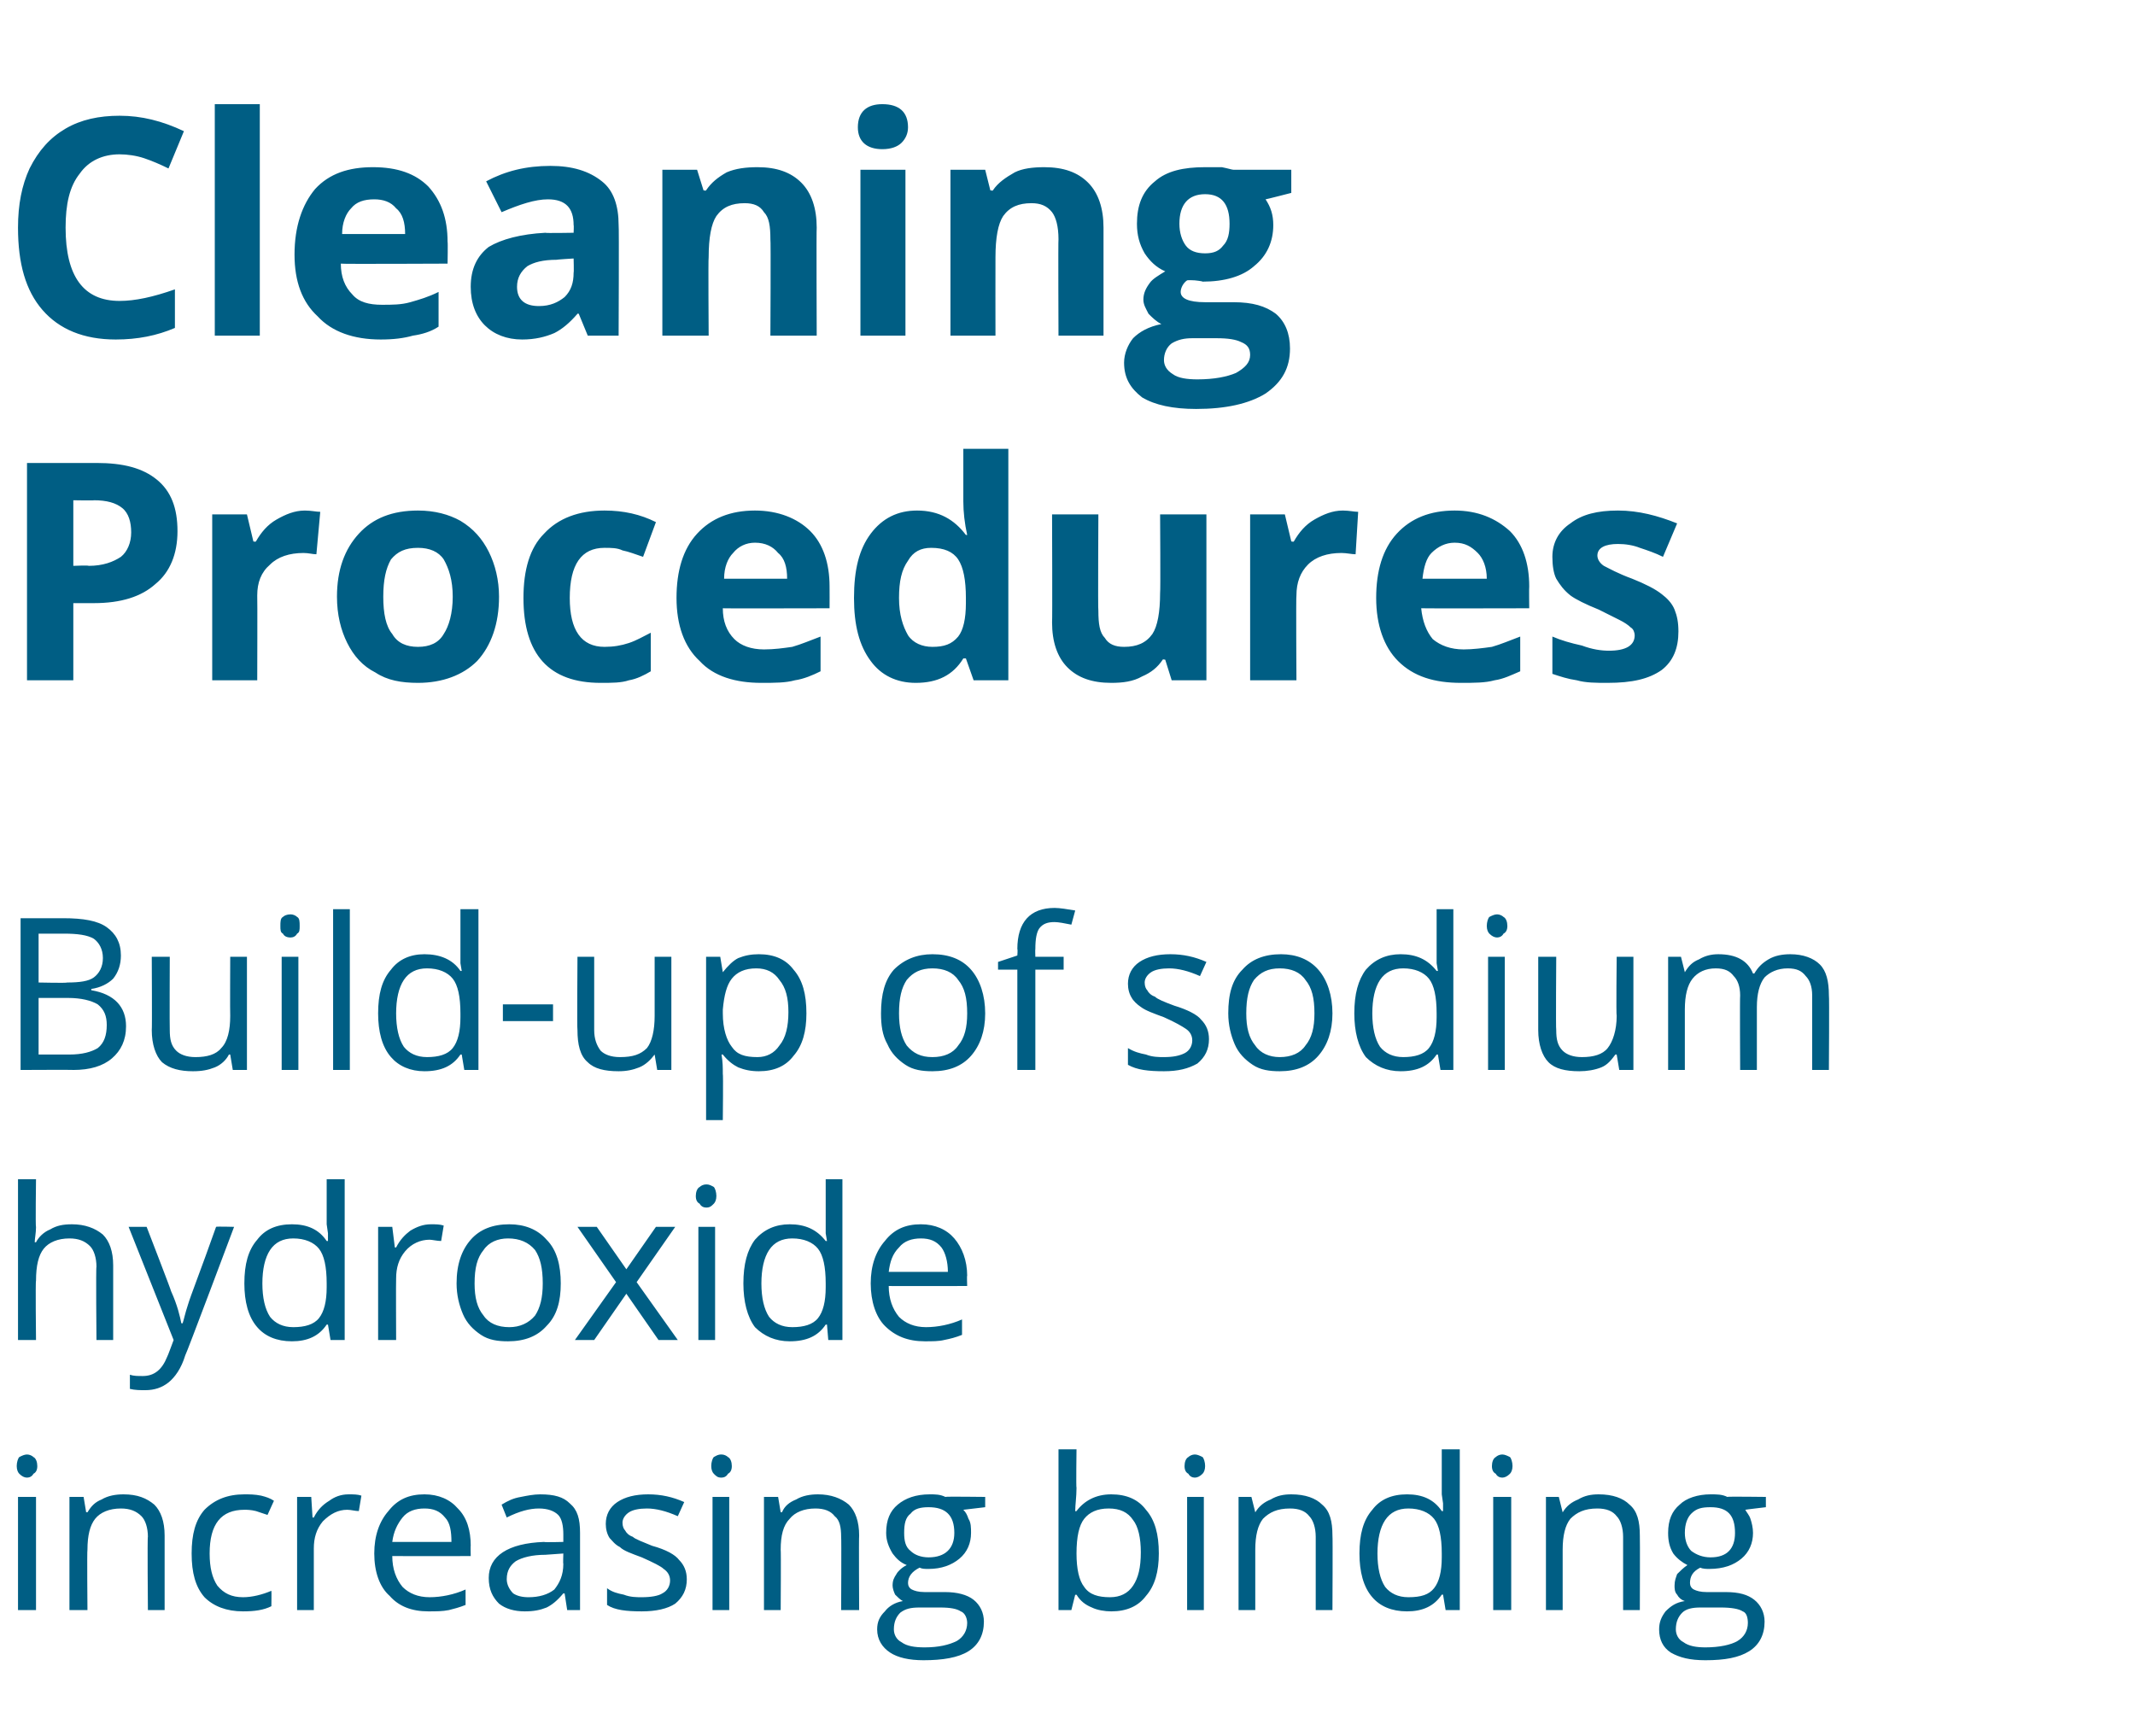
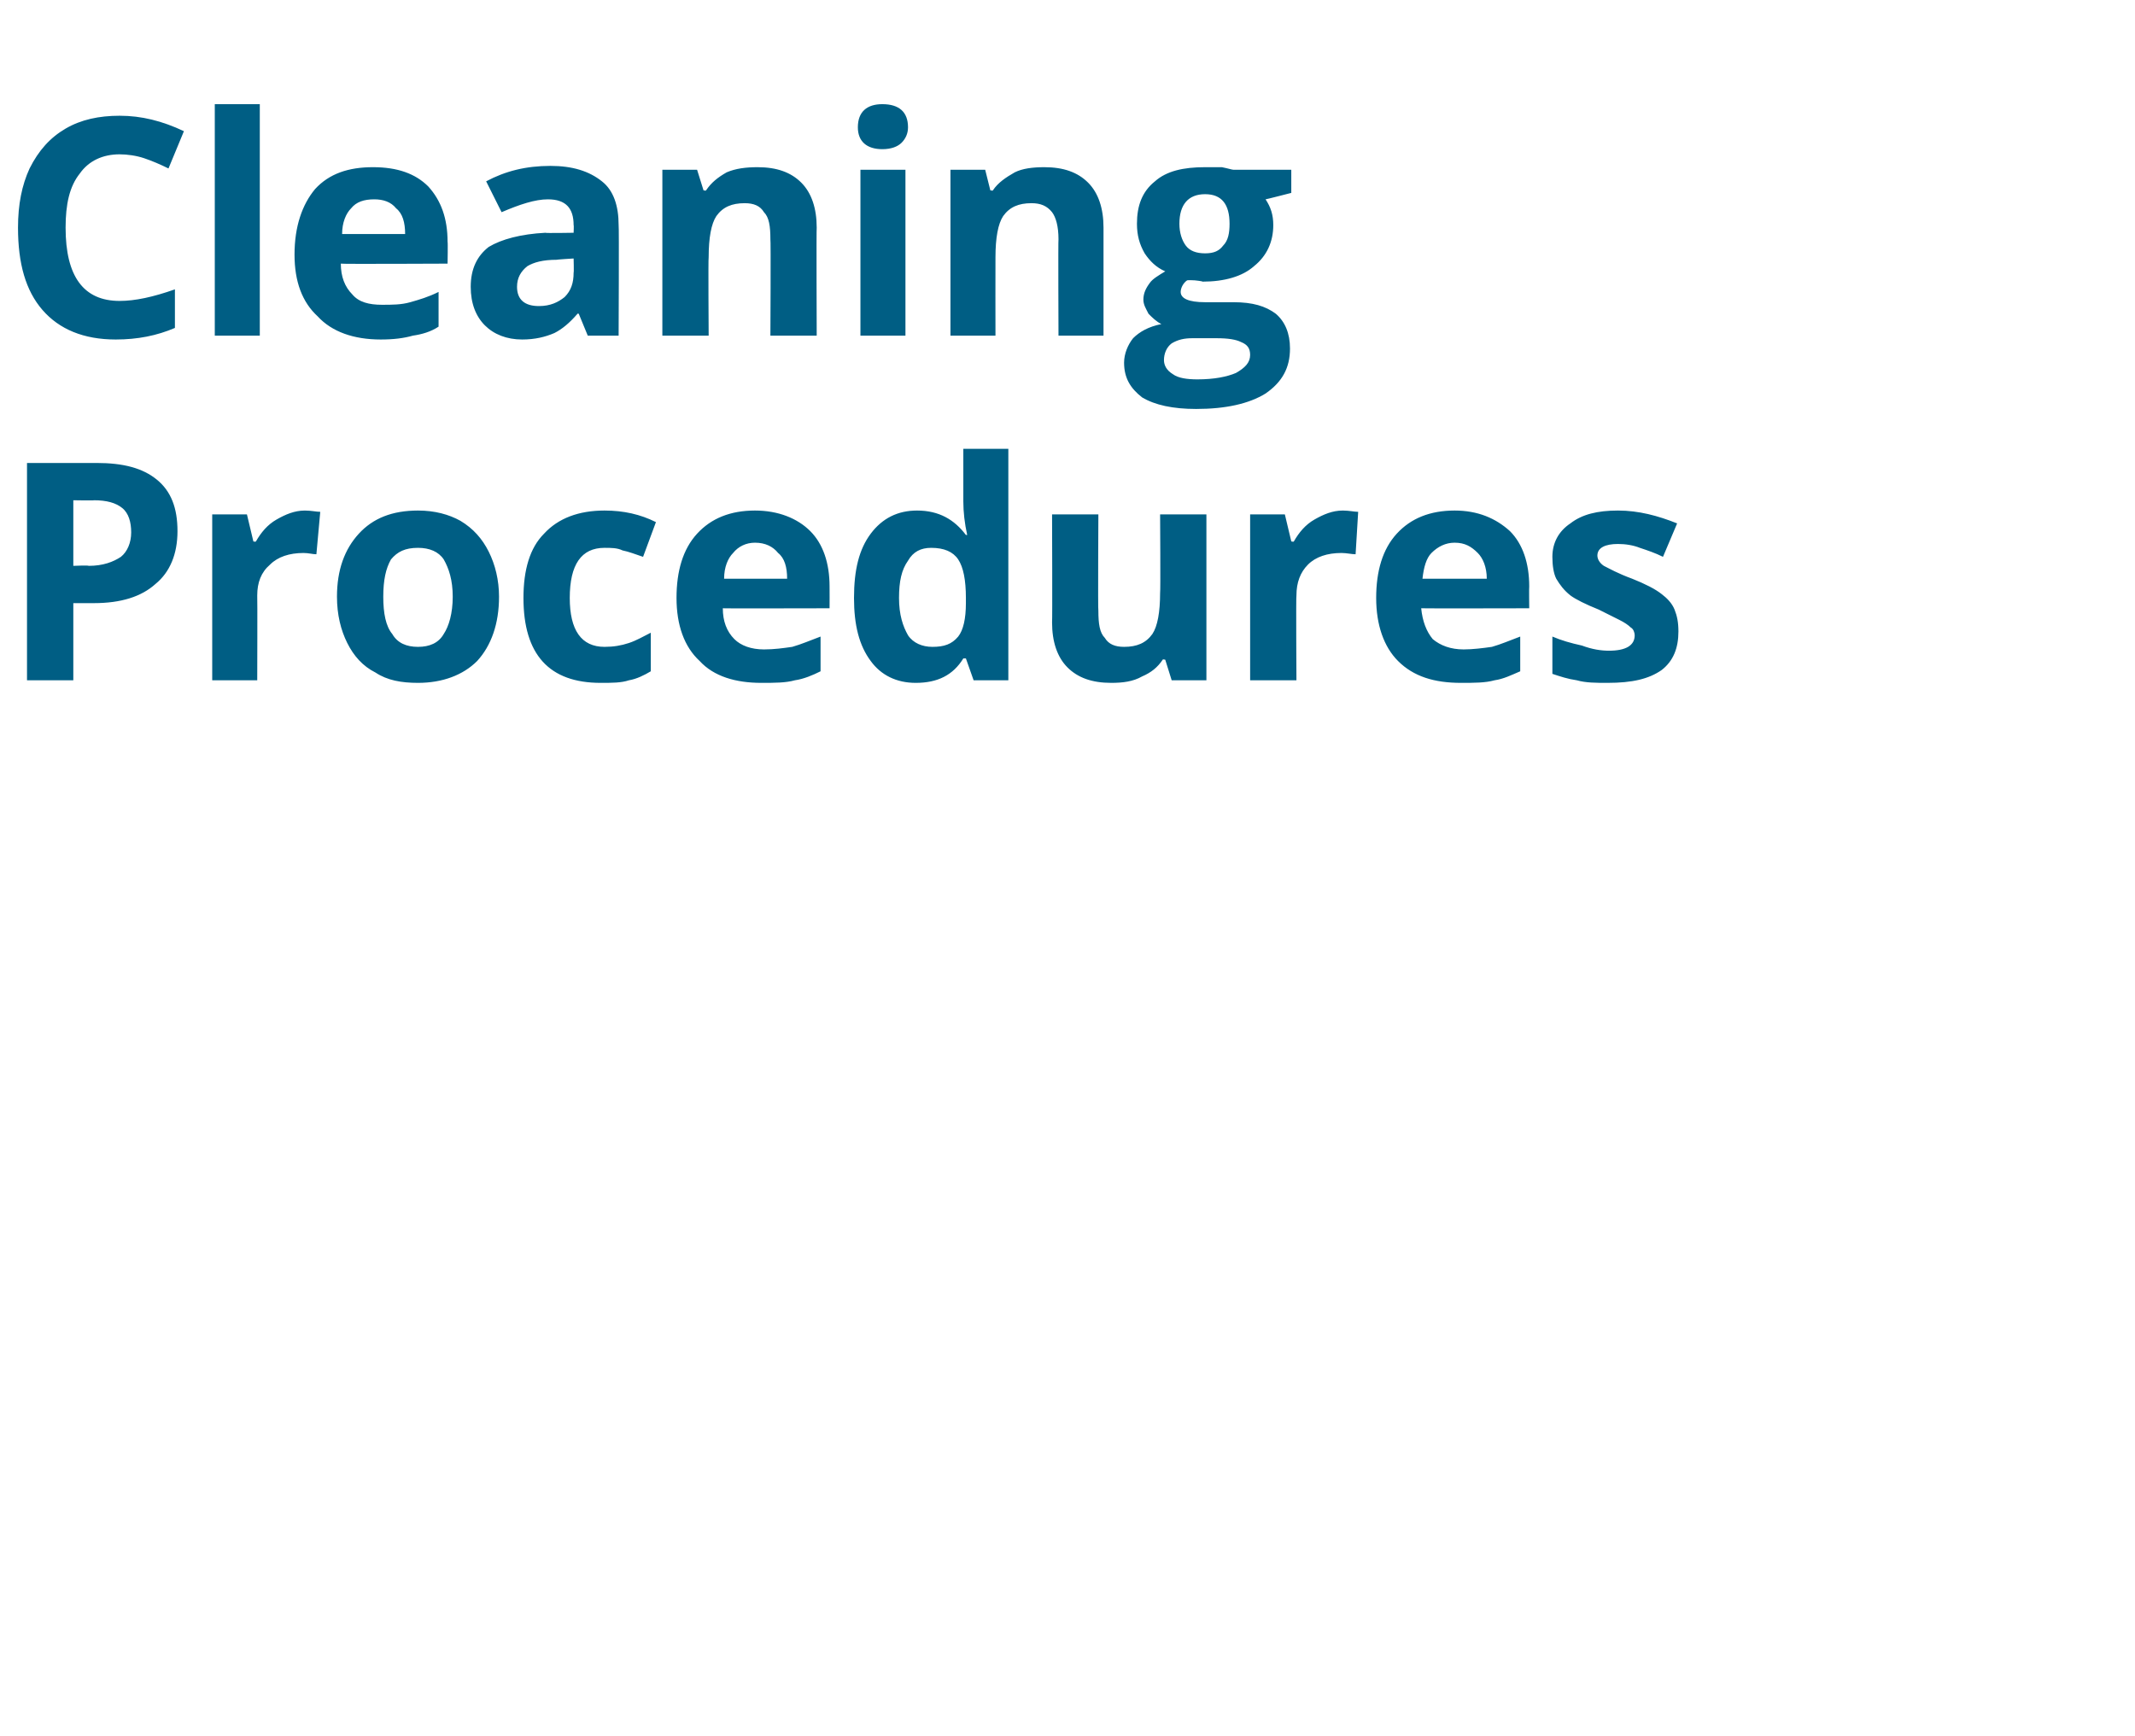
<svg xmlns="http://www.w3.org/2000/svg" version="1.1" width="166px" height="135px" viewBox="0 -8 166 135" style="top:-8px">
  <desc>Cleaning Procedures Build up of sodium hydroxide increasing binding</desc>
  <defs />
  <g id="Polygon16556">
-     <path d="m2.8 117.2H1.4v-8.8h1.4v8.8zM1.3 106c0-.3.1-.6.2-.7c.2-.1.4-.2.6-.2c.2 0 .4.1.5.2c.2.1.3.4.3.7c0 .3-.1.5-.3.6c-.1.2-.3.3-.5.3c-.2 0-.4-.1-.6-.3c-.1-.1-.2-.3-.2-.6zm10.2 11.2s-.05-5.73 0-5.7c0-.7-.2-1.3-.5-1.6c-.4-.4-.9-.6-1.6-.6c-.9 0-1.6.3-2 .8c-.4.5-.6 1.3-.6 2.4c-.04.05 0 4.7 0 4.7H5.4v-8.8h1.1l.2 1.2s.09-.04.1 0c.3-.5.6-.8 1.1-1c.5-.3 1.1-.4 1.7-.4c1.1 0 1.8.3 2.4.8c.5.5.8 1.3.8 2.4v5.8h-1.3zm9.6-.3c-.6.3-1.3.4-2.2.4c-1.3 0-2.3-.4-3-1.1c-.7-.8-1-1.9-1-3.4c0-1.5.3-2.6 1-3.4c.8-.8 1.8-1.2 3.1-1.2c.4 0 .8 0 1.3.1c.4.1.7.2 1 .4l-.5 1.1l-.9-.3c-.4-.1-.7-.1-.9-.1c-1.8 0-2.7 1.1-2.7 3.4c0 1.1.2 1.9.6 2.5c.5.6 1.1.9 2 .9c.7 0 1.5-.2 2.2-.5c.02 0 0 1.2 0 1.2c0 0 .02-.02 0 0zm6-8.7c.4 0 .7 0 1 .1l-.2 1.2c-.3 0-.6-.1-.9-.1c-.7 0-1.3.3-1.9.9c-.5.6-.7 1.3-.7 2.1v4.8h-1.3v-8.8h1.1l.1 1.6h.1c.3-.6.7-1 1.2-1.3c.4-.3.9-.5 1.5-.5zm6.2 9.1c-1.3 0-2.3-.4-3-1.2c-.8-.7-1.2-1.9-1.2-3.3c0-1.4.4-2.5 1.1-3.3c.7-.9 1.6-1.3 2.8-1.3c1.1 0 2 .4 2.6 1.1c.7.7 1 1.7 1 2.9c-.02-.04 0 .8 0 .8c0 0-6.09.01-6.1 0c0 1 .3 1.8.8 2.4c.5.5 1.2.8 2.1.8c.9 0 1.9-.2 2.8-.6v1.2c-.5.2-.9.3-1.3.4c-.5.1-1 .1-1.6.1zm-.3-8c-.7 0-1.3.2-1.7.7c-.4.5-.7 1.1-.8 1.9h4.6c0-.8-.1-1.5-.5-1.9c-.4-.5-.9-.7-1.6-.7zm11.1 7.9l-.2-1.3s-.11.02-.1 0c-.5.6-.9.9-1.3 1.1c-.5.2-1 .3-1.7.3c-.8 0-1.5-.2-2-.6c-.5-.5-.8-1.1-.8-2c0-1.7 1.5-2.7 4.3-2.8c.01.04 1.5 0 1.5 0v-.6c0-.6-.1-1.2-.4-1.5c-.3-.3-.8-.5-1.5-.5c-.7 0-1.5.2-2.5.7l-.4-1c.5-.3.9-.5 1.5-.6c.5-.1 1-.2 1.5-.2c1.1 0 1.8.2 2.3.7c.6.5.8 1.2.8 2.3v6h-1zm-3-1c.8 0 1.5-.2 2-.6c.4-.5.7-1.1.7-2c-.03.04 0-.8 0-.8l-1.4.1c-1 0-1.8.2-2.3.5c-.4.3-.7.7-.7 1.4c0 .4.2.8.5 1.1c.3.2.7.3 1.2.3zm12.3-1.4c0 .8-.3 1.4-.9 1.9c-.6.4-1.5.6-2.6.6c-1.2 0-2.1-.1-2.7-.5v-1.3c.4.3.8.4 1.3.5c.5.2 1 .2 1.4.2c.7 0 1.3-.1 1.6-.3c.4-.2.6-.6.6-1c0-.4-.2-.7-.5-.9c-.2-.2-.8-.5-1.7-.9c-.8-.3-1.4-.5-1.7-.8c-.4-.2-.6-.5-.8-.7c-.2-.3-.3-.7-.3-1.1c0-.7.3-1.3.9-1.7c.6-.4 1.4-.6 2.4-.6c1 0 1.9.2 2.8.6l-.5 1.1c-.9-.4-1.7-.6-2.4-.6c-.6 0-1.1.1-1.4.3c-.3.2-.5.5-.5.8c0 .3.1.5.2.6c.1.2.3.4.6.5c.2.2.8.4 1.5.7c1.1.3 1.8.7 2.1 1.1c.4.4.6.9.6 1.5zm3.3 2.4h-1.3v-8.8h1.3v8.8zM55.3 106c0-.3.1-.6.2-.7c.2-.1.3-.2.6-.2c.2 0 .4.1.5.2c.2.1.3.4.3.7c0 .3-.1.5-.3.6c-.1.2-.3.3-.5.3c-.3 0-.4-.1-.6-.3c-.1-.1-.2-.3-.2-.6zm10.1 11.2s.03-5.73 0-5.7c0-.7-.1-1.3-.5-1.6c-.3-.4-.8-.6-1.5-.6c-.9 0-1.6.3-2 .8c-.5.5-.7 1.3-.7 2.4c.03.05 0 4.7 0 4.7h-1.3v-8.8h1.1l.2 1.2s.06-.04.1 0c.2-.5.6-.8 1.1-1c.5-.3 1.1-.4 1.7-.4c1 0 1.8.3 2.4.8c.5.5.8 1.3.8 2.4c-.03.02 0 5.8 0 5.8h-1.4zm11.2-8.8v.8l-1.7.2c.2.2.3.4.4.7c.2.3.2.7.2 1.1c0 .8-.3 1.5-.9 2c-.6.5-1.4.8-2.4.8c-.3 0-.5 0-.7-.1c-.6.3-.9.7-.9 1.2c0 .2.1.4.3.5c.2.1.5.2 1 .2h1.6c.9 0 1.7.2 2.2.6c.5.4.8 1 .8 1.7c0 1-.4 1.8-1.2 2.3c-.8.5-2 .7-3.5.7c-1.1 0-2-.2-2.6-.6c-.6-.4-1-1-1-1.8c0-.6.2-1 .6-1.4c.3-.4.8-.7 1.4-.8c-.2-.1-.4-.3-.6-.5c-.1-.2-.2-.5-.2-.7c0-.4.1-.6.3-.9c.1-.2.4-.5.8-.7c-.5-.2-.8-.5-1.1-.9c-.3-.5-.5-1-.5-1.6c0-1 .3-1.7.9-2.2c.6-.5 1.4-.8 2.5-.8c.4 0 .8 0 1.2.2c.01-.04 3.1 0 3.1 0zm-7.1 10.3c0 .4.2.8.6 1c.4.3 1 .4 1.8.4c1.1 0 1.9-.2 2.5-.5c.5-.3.8-.8.8-1.4c0-.4-.2-.8-.5-.9c-.3-.2-.8-.3-1.6-.3h-1.6c-.7 0-1.1.1-1.5.4c-.3.3-.5.7-.5 1.3zm.8-7.5c0 .6.1 1.1.5 1.4c.3.3.8.5 1.4.5c1.3 0 2-.7 2-1.9c0-1.4-.7-2-2-2c-.6 0-1.1.1-1.4.5c-.4.3-.5.8-.5 1.5zm13.4-1.7c.6-.8 1.5-1.3 2.7-1.3c1.2 0 2.1.4 2.7 1.2c.7.8 1 1.9 1 3.4c0 1.4-.3 2.5-1 3.3c-.6.8-1.5 1.2-2.7 1.2c-.5 0-1.1-.1-1.5-.3c-.5-.2-.9-.5-1.2-1c-.04.04-.1 0-.1 0l-.3 1.2h-1v-12.5h1.4s-.04 3 0 3c0 .7-.1 1.3-.1 1.8c0 .03.1 0 .1 0c0 0-.04.03 0 0zm2.5-.2c-.9 0-1.5.3-1.9.8c-.4.5-.6 1.4-.6 2.7c0 1.2.2 2.1.6 2.6c.4.6 1.1.8 2 .8c.8 0 1.4-.3 1.8-.9c.4-.6.6-1.4.6-2.6c0-1.1-.2-2-.6-2.5c-.4-.6-1-.9-1.9-.9zm7.4 7.9h-1.3v-8.8h1.3v8.8zM92.1 106c0-.3.1-.6.3-.7c.1-.1.3-.2.5-.2c.2 0 .4.1.6.2c.1.1.2.4.2.7c0 .3-.1.5-.2.6c-.2.2-.4.3-.6.3c-.2 0-.4-.1-.5-.3c-.2-.1-.3-.3-.3-.6zm10.2 11.2v-5.7c0-.7-.2-1.3-.5-1.6c-.3-.4-.8-.6-1.5-.6c-1 0-1.6.3-2.1.8c-.4.5-.6 1.3-.6 2.4v4.7h-1.3v-8.8h1l.3 1.2s.03-.04 0 0c.3-.5.7-.8 1.2-1c.5-.3 1-.4 1.6-.4c1.1 0 1.9.3 2.4.8c.6.5.8 1.3.8 2.4c.03.02 0 5.8 0 5.8h-1.3zm9.9-1.2h-.1c-.6.9-1.5 1.3-2.7 1.3c-1.2 0-2.1-.4-2.7-1.1c-.7-.8-1-2-1-3.4c0-1.5.3-2.6 1-3.4c.6-.8 1.5-1.2 2.7-1.2c1.2 0 2.1.4 2.7 1.3h.1v-.6l-.1-.7v-3.5h1.4v12.5h-1.1l-.2-1.2zm-2.7.2c1 0 1.6-.2 2-.7c.4-.5.6-1.3.6-2.4v-.3c0-1.3-.2-2.2-.6-2.7c-.4-.5-1.1-.8-2-.8c-.8 0-1.4.3-1.8.9c-.4.6-.6 1.5-.6 2.6c0 1.1.2 2 .6 2.6c.4.5 1 .8 1.8.8zm8 1h-1.4v-8.8h1.4v8.8zM116 106c0-.3.1-.6.3-.7c.1-.1.3-.2.5-.2c.2 0 .4.1.6.2c.1.1.2.4.2.7c0 .3-.1.5-.2.6c-.2.2-.4.3-.6.3c-.2 0-.4-.1-.5-.3c-.2-.1-.3-.3-.3-.6zm10.2 11.2v-5.7c0-.7-.2-1.3-.5-1.6c-.3-.4-.8-.6-1.5-.6c-1 0-1.6.3-2.1.8c-.4.5-.6 1.3-.6 2.4v4.7h-1.3v-8.8h1l.3 1.2s.02-.04 0 0c.3-.5.7-.8 1.2-1c.5-.3 1-.4 1.6-.4c1.1 0 1.9.3 2.4.8c.6.5.8 1.3.8 2.4c.02.02 0 5.8 0 5.8h-1.3zm11.1-8.8v.8s-1.62.19-1.6.2c.1.2.3.4.4.7c.1.3.2.7.2 1.1c0 .8-.3 1.5-.9 2c-.6.5-1.4.8-2.5.8c-.2 0-.5 0-.7-.1c-.6.3-.8.7-.8 1.2c0 .2.1.4.3.5c.2.1.5.2 1 .2h1.5c1 0 1.7.2 2.2.6c.5.4.8 1 .8 1.7c0 1-.4 1.8-1.2 2.3c-.8.5-1.9.7-3.4.7c-1.2 0-2-.2-2.7-.6c-.6-.4-.9-1-.9-1.8c0-.6.2-1 .5-1.4c.4-.4.8-.7 1.5-.8c-.3-.1-.5-.3-.6-.5c-.2-.2-.2-.5-.2-.7c0-.4.1-.6.2-.9c.2-.2.5-.5.8-.7c-.4-.2-.8-.5-1.1-.9c-.3-.5-.4-1-.4-1.6c0-1 .3-1.7.9-2.2c.5-.5 1.4-.8 2.4-.8c.5 0 .9 0 1.3.2c-.03-.04 3 0 3 0zm-7 10.3c0 .4.2.8.6 1c.4.3 1 .4 1.7.4c1.1 0 2-.2 2.5-.5c.5-.3.8-.8.8-1.4c0-.4-.1-.8-.4-.9c-.3-.2-.9-.3-1.7-.3h-1.6c-.6 0-1.1.1-1.4.4c-.3.3-.5.7-.5 1.3zm.7-7.5c0 .6.2 1.1.5 1.4c.4.3.9.5 1.5.5c1.3 0 1.9-.7 1.9-1.9c0-1.4-.6-2-1.9-2c-.7 0-1.1.1-1.5.5c-.3.3-.5.8-.5 1.5z" stroke="none" fill="#005e84" />
-   </g>
+     </g>
  <g id="Polygon16555">
-     <path d="m7.5 96.2s-.05-5.73 0-5.7c0-.7-.2-1.3-.5-1.6c-.4-.4-.9-.6-1.6-.6c-.9 0-1.6.3-2 .8c-.4.5-.6 1.3-.6 2.5c-.05-.03 0 4.6 0 4.6H1.4V83.7h1.4s-.05 3.75 0 3.7c0 .5-.1.9-.1 1.2h.1c.2-.4.6-.8 1.1-1c.5-.3 1-.4 1.7-.4c1 0 1.8.3 2.4.8c.5.5.8 1.3.8 2.4v5.8H7.5zm2.5-8.8h1.4s1.93 4.99 1.9 5c.5 1.1.7 2 .8 2.5h.1c.1-.3.2-.8.4-1.4c.2-.7 1-2.7 2.2-6.1c.01-.04 1.4 0 1.4 0c0 0-3.75 10-3.8 10c-.3 1-.8 1.7-1.3 2.1c-.5.4-1.1.6-1.8.6c-.4 0-.8 0-1.2-.1v-1.1c.3.1.6.1 1 .1c.9 0 1.5-.5 1.9-1.5c.03-.02.5-1.3.5-1.3L10 87.4zM25.5 95h-.1c-.6.9-1.5 1.3-2.7 1.3c-1.2 0-2.1-.4-2.7-1.1c-.7-.8-1-2-1-3.4c0-1.5.3-2.6 1-3.4c.6-.8 1.5-1.2 2.7-1.2c1.2 0 2.1.4 2.7 1.3h.1v-.6l-.1-.7v-3.5h1.4v12.5h-1.1l-.2-1.2zm-2.7.2c.9 0 1.6-.2 2-.7c.4-.5.6-1.3.6-2.4v-.3c0-1.3-.2-2.2-.6-2.7c-.4-.5-1.1-.8-2-.8c-.8 0-1.4.3-1.8.9c-.4.6-.6 1.5-.6 2.6c0 1.1.2 2 .6 2.6c.4.5 1 .8 1.8.8zm10.7-8c.4 0 .7 0 1 .1l-.2 1.2c-.3 0-.7-.1-.9-.1c-.7 0-1.4.3-1.9.9c-.5.6-.7 1.3-.7 2.1c-.02.04 0 4.8 0 4.8h-1.4v-8.8h1.1l.2 1.6h.1c.3-.6.7-1 1.1-1.3c.5-.3 1-.5 1.6-.5zm10.1 4.6c0 1.4-.3 2.5-1.1 3.3c-.7.8-1.7 1.2-3 1.2c-.8 0-1.5-.1-2.1-.5c-.6-.4-1.1-.9-1.4-1.6c-.3-.7-.5-1.5-.5-2.4c0-1.5.4-2.6 1.1-3.4c.7-.8 1.7-1.2 3-1.2c1.2 0 2.2.4 2.9 1.2c.8.8 1.1 2 1.1 3.4zm-6.7 0c0 1.1.2 1.9.7 2.5c.4.6 1.1.9 2 .9c.8 0 1.5-.3 2-.9c.4-.6.6-1.4.6-2.5c0-1.2-.2-2-.6-2.6c-.5-.6-1.2-.9-2.1-.9c-.8 0-1.5.3-1.9.9c-.5.6-.7 1.4-.7 2.6zm11-.1l-3-4.3h1.5l2.3 3.3l2.3-3.3h1.5l-3 4.3l3.2 4.5h-1.5l-2.5-3.6l-2.5 3.6h-1.5l3.2-4.5zm7.7 4.5h-1.3v-8.8h1.3v8.8zM54.1 85c0-.3.1-.6.3-.7c.1-.1.3-.2.5-.2c.3 0 .4.1.6.2c.1.1.2.4.2.7c0 .3-.1.5-.2.6c-.2.2-.3.3-.6.3c-.2 0-.4-.1-.5-.3c-.2-.1-.3-.3-.3-.6zm10.2 10h-.1c-.6.9-1.5 1.3-2.8 1.3c-1.1 0-2-.4-2.7-1.1c-.6-.8-.9-2-.9-3.4c0-1.5.3-2.6.9-3.4c.7-.8 1.6-1.2 2.7-1.2c1.2 0 2.1.4 2.8 1.3h.1l-.1-.6v-4.2h1.3v12.5h-1.1l-.1-1.2zm-2.7.2c.9 0 1.6-.2 2-.7c.4-.5.6-1.3.6-2.4v-.3c0-1.3-.2-2.2-.6-2.7c-.4-.5-1.1-.8-2-.8c-.8 0-1.4.3-1.8.9c-.4.6-.6 1.5-.6 2.6c0 1.1.2 2 .6 2.6c.4.5 1 .8 1.8.8zm10.3 1.1c-1.3 0-2.3-.4-3.1-1.2c-.7-.7-1.1-1.9-1.1-3.3c0-1.4.4-2.5 1.1-3.3c.7-.9 1.6-1.3 2.8-1.3c1.1 0 2 .4 2.6 1.1c.6.7 1 1.7 1 2.9c-.03-.04 0 .8 0 .8c0 0-6.11.01-6.1 0c0 1 .3 1.8.8 2.4c.5.5 1.2.8 2.1.8c.9 0 1.9-.2 2.8-.6v1.2c-.5.2-.9.3-1.4.4c-.4.1-.9.1-1.5.1zm-.3-8c-.7 0-1.3.2-1.7.7c-.5.5-.7 1.1-.8 1.9h4.6c0-.8-.2-1.5-.5-1.9c-.4-.5-.9-.7-1.6-.7z" stroke="none" fill="#005e84" />
-   </g>
+     </g>
  <g id="Polygon16554">
-     <path d="m1.6 63.4s3.34.01 3.3 0c1.6 0 2.7.2 3.4.7c.7.5 1.1 1.2 1.1 2.2c0 .7-.2 1.3-.6 1.8c-.4.4-1 .7-1.7.8v.1c1.8.3 2.7 1.3 2.7 2.8c0 1.1-.4 1.9-1.1 2.5c-.7.6-1.7.9-3 .9c.02-.02-4.1 0-4.1 0V63.4zm1.4 5s2.24.05 2.2 0c1 0 1.7-.1 2.1-.4c.4-.3.7-.8.7-1.5c0-.7-.3-1.2-.7-1.5c-.5-.3-1.3-.4-2.3-.4h-2v3.8zm0 1.2v4.4h2.4c1 0 1.7-.2 2.2-.5c.5-.4.7-1 .7-1.8c0-.7-.2-1.2-.7-1.6c-.5-.3-1.3-.5-2.3-.5H3zm10.2-3.2s-.02 5.68 0 5.7c0 .7.1 1.2.5 1.6c.3.3.8.5 1.5.5c.9 0 1.6-.2 2-.7c.5-.5.7-1.4.7-2.5c-.02-.01 0-4.6 0-4.6h1.3v8.8h-1.1l-.2-1.2h-.1c-.2.4-.6.8-1.1 1c-.5.2-1 .3-1.7.3c-1 0-1.8-.2-2.4-.7c-.5-.5-.8-1.4-.8-2.5c.03.03 0-5.7 0-5.7h1.4zm10 8.8h-1.3v-8.8h1.3v8.8zM21.8 64c0-.3 0-.6.2-.7c.1-.1.3-.2.6-.2c.2 0 .4.1.5.2c.2.1.2.4.2.7c0 .3 0 .5-.2.6c-.1.2-.3.3-.5.3c-.3 0-.5-.1-.6-.3c-.2-.1-.2-.3-.2-.6zm5.4 11.2h-1.3V62.7h1.3v12.5zm8.7-1.2h-.1c-.6.9-1.5 1.3-2.8 1.3c-1.1 0-2-.4-2.6-1.1c-.7-.8-1-2-1-3.4c0-1.5.3-2.6 1-3.4c.6-.8 1.5-1.2 2.6-1.2c1.2 0 2.2.4 2.8 1.3h.1l-.1-.6v-4.2h1.4v12.5h-1.1l-.2-1.2zm-2.7.2c.9 0 1.6-.2 2-.7c.4-.5.6-1.3.6-2.4v-.3c0-1.3-.2-2.2-.6-2.7c-.4-.5-1.1-.8-2-.8c-.8 0-1.4.3-1.8.9c-.4.6-.6 1.5-.6 2.6c0 1.1.2 2 .6 2.6c.4.5 1 .8 1.8.8zm5.9-2.8v-1.3h3.9v1.3h-3.9zm7.1-5v5.7c0 .7.2 1.2.5 1.6c.3.3.8.5 1.5.5c1 0 1.6-.2 2.1-.7c.4-.5.6-1.4.6-2.5v-4.6h1.3v8.8h-1.1l-.2-1.2s-.03-.01 0 0c-.3.4-.7.8-1.2 1c-.5.2-1 .3-1.6.3c-1.1 0-1.9-.2-2.4-.7c-.6-.5-.8-1.4-.8-2.5c-.04.03 0-5.7 0-5.7h1.3zM59 75.3c-.6 0-1.1-.1-1.6-.3c-.4-.2-.8-.5-1.2-1h-.1c.1.6.1 1 .1 1.5c.04.01 0 3.6 0 3.6h-1.3V66.4h1.1l.2 1.2s.04-.04 0 0c.4-.5.8-.9 1.2-1.1c.5-.2 1-.3 1.6-.3c1.2 0 2.1.4 2.7 1.2c.7.8 1 1.9 1 3.4c0 1.4-.3 2.5-1 3.3c-.6.8-1.5 1.2-2.7 1.2zm-.2-8c-.9 0-1.5.3-1.9.8c-.4.5-.6 1.3-.7 2.4v.3c0 1.2.3 2.1.7 2.6c.4.6 1 .8 2 .8c.7 0 1.3-.3 1.7-.9c.5-.6.7-1.5.7-2.6c0-1.1-.2-1.9-.7-2.5c-.4-.6-1-.9-1.8-.9zm17.8 3.5c0 1.4-.4 2.5-1.1 3.3c-.7.8-1.7 1.2-3 1.2c-.8 0-1.5-.1-2.1-.5c-.6-.4-1.1-.9-1.4-1.6c-.4-.7-.5-1.5-.5-2.4c0-1.5.3-2.6 1-3.4c.8-.8 1.8-1.2 3-1.2c1.3 0 2.3.4 3 1.2c.7.8 1.1 2 1.1 3.4zm-6.7 0c0 1.1.2 1.9.6 2.5c.5.6 1.1.9 2 .9c.9 0 1.6-.3 2-.9c.5-.6.7-1.4.7-2.5c0-1.2-.2-2-.7-2.6c-.4-.6-1.1-.9-2-.9c-.9 0-1.5.3-2 .9c-.4.6-.6 1.4-.6 2.6zm12.8-3.4h-2.2v7.8h-1.4v-7.8h-1.5v-.6l1.5-.5s.04-.48 0-.5c0-2.1 1-3.2 2.9-3.2c.4 0 1 .1 1.6.2l-.3 1.1c-.5-.1-1-.2-1.3-.2c-.5 0-.9.1-1.2.5c-.2.3-.3.8-.3 1.6c-.02-.01 0 .6 0 .6h2.2v1zM94 72.8c0 .8-.3 1.4-.9 1.9c-.7.4-1.5.6-2.6.6c-1.2 0-2.1-.1-2.8-.5v-1.3c.5.3.9.4 1.4.5c.5.2 1 .2 1.4.2c.7 0 1.2-.1 1.6-.3c.4-.2.6-.6.6-1c0-.4-.2-.7-.5-.9c-.3-.2-.8-.5-1.7-.9c-.8-.3-1.4-.5-1.8-.8c-.3-.2-.6-.5-.7-.7c-.2-.3-.3-.7-.3-1.1c0-.7.3-1.3.9-1.7c.6-.4 1.4-.6 2.4-.6c1 0 1.9.2 2.8.6l-.5 1.1c-.9-.4-1.7-.6-2.4-.6c-.6 0-1.1.1-1.4.3c-.3.2-.5.5-.5.8c0 .3.1.5.2.6c.1.2.3.4.6.5c.2.2.7.4 1.5.7c1 .3 1.8.7 2.1 1.1c.4.4.6.9.6 1.5zm9.6-2c0 1.4-.4 2.5-1.1 3.3c-.7.8-1.7 1.2-3 1.2c-.8 0-1.5-.1-2.1-.5c-.6-.4-1.1-.9-1.4-1.6c-.3-.7-.5-1.5-.5-2.4c0-1.5.3-2.6 1.1-3.4c.7-.8 1.7-1.2 3-1.2c1.2 0 2.2.4 2.9 1.2c.7.8 1.1 2 1.1 3.4zm-6.7 0c0 1.1.2 1.9.7 2.5c.4.6 1.1.9 1.9.9c.9 0 1.6-.3 2-.9c.5-.6.7-1.4.7-2.5c0-1.2-.2-2-.7-2.6c-.4-.6-1.1-.9-2-.9c-.9 0-1.5.3-2 .9c-.4.6-.6 1.4-.6 2.6zm14.9 3.2h-.1c-.6.9-1.5 1.3-2.8 1.3c-1.1 0-2-.4-2.7-1.1c-.6-.8-.9-2-.9-3.4c0-1.5.3-2.6.9-3.4c.7-.8 1.6-1.2 2.7-1.2c1.2 0 2.1.4 2.8 1.3h.1l-.1-.6v-4.2h1.3v12.5h-1l-.2-1.2zm-2.7.2c.9 0 1.6-.2 2-.7c.4-.5.6-1.3.6-2.4v-.3c0-1.3-.2-2.2-.6-2.7c-.4-.5-1.1-.8-2-.8c-.8 0-1.4.3-1.8.9c-.4.6-.6 1.5-.6 2.6c0 1.1.2 2 .6 2.6c.4.5 1 .8 1.8.8zm7.9 1h-1.3v-8.8h1.3v8.8zM115.6 64c0-.3.1-.6.2-.7c.2-.1.4-.2.6-.2c.2 0 .4.1.5.2c.2.1.3.4.3.7c0 .3-.1.5-.3.6c-.1.2-.3.3-.5.3c-.2 0-.4-.1-.6-.3c-.1-.1-.2-.3-.2-.6zm5.4 2.4s-.04 5.68 0 5.7c0 .7.1 1.2.5 1.6c.3.3.8.5 1.5.5c.9 0 1.6-.2 2-.7c.4-.5.7-1.4.7-2.5c-.05-.01 0-4.6 0-4.6h1.3v8.8h-1.1l-.2-1.2h-.1c-.3.4-.6.8-1.1 1c-.5.2-1.1.3-1.7.3c-1.1 0-1.9-.2-2.4-.7c-.5-.5-.8-1.4-.8-2.5v-5.7h1.4zm19.9 8.8v-5.8c0-.7-.2-1.2-.5-1.5c-.3-.4-.7-.6-1.4-.6c-.8 0-1.4.3-1.8.7c-.4.5-.6 1.3-.6 2.3v4.9h-1.3s-.03-5.76 0-5.8c0-.7-.2-1.2-.5-1.5c-.3-.4-.7-.6-1.4-.6c-.8 0-1.4.3-1.8.8c-.4.5-.6 1.3-.6 2.4v4.7h-1.3v-8.8h1l.3 1.2s.03-.04 0 0c.3-.5.6-.8 1.1-1c.5-.3 1-.4 1.5-.4c1.4 0 2.3.5 2.7 1.5h.1c.3-.5.6-.8 1.1-1.1c.5-.3 1.1-.4 1.7-.4c1 0 1.8.3 2.3.8c.5.5.7 1.3.7 2.4c.04.02 0 5.8 0 5.8h-1.3z" stroke="none" fill="#005e84" />
-   </g>
+     </g>
  <g id="Polygon16553">
    <path d="m5.7 36s1.19-.05 1.2 0c1.1 0 1.9-.3 2.5-.7c.5-.4.8-1.1.8-1.9c0-.8-.2-1.5-.7-1.9c-.5-.4-1.2-.6-2.2-.6c.05.03-1.6 0-1.6 0v5.1zm8.1-2.7c0 1.8-.6 3.2-1.7 4.1c-1.1 1-2.7 1.5-4.8 1.5H5.7v6H2.1V28h5.4c2.1 0 3.6.4 4.7 1.3c1.1.9 1.6 2.2 1.6 4zm9.9-1.6c.5 0 .9.1 1.2.1l-.3 3.3c-.3 0-.6-.1-1-.1c-1.1 0-2 .3-2.6.9c-.7.6-1 1.4-1 2.4c.02.02 0 6.6 0 6.6h-3.5V32h2.7l.5 2.1s.16.05.2 0c.4-.7.9-1.3 1.6-1.7c.7-.4 1.4-.7 2.2-.7zm6.1 6.7c0 1.3.2 2.3.7 2.9c.4.7 1.1 1 2 1c.9 0 1.6-.3 2-1c.4-.6.7-1.6.7-2.9c0-1.3-.3-2.2-.7-2.9c-.4-.6-1.1-.9-2-.9c-1 0-1.6.3-2.1.9c-.4.7-.6 1.6-.6 2.9zm9 0c0 2.1-.6 3.8-1.7 5c-1.1 1.1-2.7 1.7-4.6 1.7c-1.3 0-2.4-.2-3.3-.8c-1-.5-1.7-1.3-2.2-2.3c-.5-1-.8-2.2-.8-3.6c0-2.1.6-3.7 1.7-4.9c1.1-1.2 2.6-1.8 4.6-1.8c1.3 0 2.4.3 3.3.8c1 .6 1.7 1.4 2.2 2.4c.5 1 .8 2.2.8 3.5zm7.9 6.7c-4 0-6-2.2-6-6.6c0-2.2.5-3.9 1.6-5c1.1-1.2 2.7-1.8 4.7-1.8c1.5 0 2.8.3 4 .9l-1 2.7c-.6-.2-1.1-.4-1.6-.5c-.4-.2-.9-.2-1.4-.2c-1.8 0-2.7 1.3-2.7 3.9c0 2.5.9 3.8 2.7 3.8c.7 0 1.3-.1 1.9-.3c.6-.2 1.1-.5 1.7-.8v3c-.5.3-1.1.6-1.7.7c-.6.2-1.3.2-2.2.2zm12-10.9c-.7 0-1.3.3-1.7.8c-.4.4-.7 1.1-.7 2h4.9c0-.9-.2-1.6-.7-2c-.4-.5-1-.8-1.8-.8zm.5 10.9c-2 0-3.7-.5-4.8-1.7c-1.2-1.1-1.8-2.8-1.8-4.9c0-2.1.5-3.8 1.6-5c1.1-1.2 2.6-1.8 4.5-1.8c1.8 0 3.3.6 4.3 1.6c1 1 1.5 2.5 1.5 4.3c.01.01 0 1.7 0 1.7c0 0-8.33.02-8.3 0c0 1 .3 1.8.9 2.4c.5.5 1.3.8 2.3.8c.8 0 1.5-.1 2.2-.2c.7-.2 1.4-.5 2.2-.8v2.7c-.6.3-1.3.6-2 .7c-.7.2-1.6.2-2.6.2zm15.7-1.9c-.8 1.3-2 1.9-3.7 1.9c-1.5 0-2.7-.6-3.5-1.7c-.9-1.2-1.3-2.8-1.3-4.9c0-2.2.4-3.8 1.3-5c.9-1.2 2.1-1.8 3.6-1.8c1.7 0 2.9.7 3.8 1.9h.1c-.2-.9-.3-1.8-.3-2.6v-4.1h3.5v18h-2.7l-.6-1.7h-.2s.01.03 0 0zm-2.4-.9c.9 0 1.5-.2 2-.8c.4-.5.6-1.4.6-2.6v-.4c0-1.4-.2-2.4-.6-3c-.4-.6-1.1-.9-2.1-.9c-.8 0-1.4.3-1.8 1c-.5.7-.7 1.6-.7 2.9c0 1.3.3 2.2.7 2.9c.4.6 1.1.9 1.9.9zm18.6 2.6l-.5-1.6s-.2-.05-.2 0c-.4.6-.9 1-1.6 1.3c-.7.4-1.5.5-2.4.5c-1.5 0-2.6-.4-3.4-1.2c-.8-.8-1.2-2-1.2-3.5c.03.01 0-8.4 0-8.4h3.6s-.04 7.53 0 7.5c0 1 .1 1.7.5 2.1c.3.5.8.7 1.5.7c1 0 1.7-.3 2.2-1c.4-.6.6-1.7.6-3.2c.04-.04 0-6.1 0-6.1h3.6v12.9h-2.7zm13.3-13.2c.5 0 .9.1 1.2.1l-.2 3.3c-.3 0-.7-.1-1.1-.1c-1.1 0-2 .3-2.6.9c-.6.6-.9 1.4-.9 2.4c-.04.02 0 6.6 0 6.6h-3.6V32h2.7l.5 2.1s.2.05.2 0c.4-.7.9-1.3 1.6-1.7c.7-.4 1.4-.7 2.2-.7zm8.7 2.5c-.7 0-1.3.3-1.8.8c-.4.4-.6 1.1-.7 2h5c0-.9-.3-1.6-.7-2c-.5-.5-1-.8-1.8-.8zm.5 10.9c-2.1 0-3.7-.5-4.9-1.7c-1.1-1.1-1.7-2.8-1.7-4.9c0-2.1.5-3.8 1.6-5c1.1-1.2 2.6-1.8 4.5-1.8c1.8 0 3.2.6 4.3 1.6c1 1 1.5 2.5 1.5 4.3c-.02.01 0 1.7 0 1.7c0 0-8.36.02-8.4 0c.1 1 .4 1.8.9 2.4c.6.5 1.4.8 2.4.8c.7 0 1.5-.1 2.2-.2c.7-.2 1.4-.5 2.2-.8v2.7c-.7.3-1.3.6-2 .7c-.7.2-1.6.2-2.6.2zm16.9-4c0 1.3-.4 2.3-1.3 3c-1 .7-2.3 1-4.2 1c-.9 0-1.7 0-2.4-.2c-.7-.1-1.3-.3-1.9-.5v-2.9c.7.3 1.4.5 2.3.7c.8.3 1.5.4 2.1.4c1.3 0 2-.4 2-1.2c0-.2-.1-.5-.3-.6c-.2-.2-.5-.4-.9-.6l-1.6-.8c-1-.4-1.8-.8-2.2-1.1c-.5-.4-.8-.8-1.1-1.3c-.2-.4-.3-1-.3-1.7c0-1.1.5-2 1.4-2.6c.9-.7 2.1-1 3.7-1c1.6 0 3.1.4 4.6 1l-1.1 2.6c-.6-.3-1.2-.5-1.8-.7c-.5-.2-1.1-.3-1.7-.3c-1 0-1.6.3-1.6.9c0 .3.2.6.5.8c.4.2 1.1.6 2.2 1c1 .4 1.8.8 2.3 1.2c.4.3.8.7 1 1.2c.2.5.3 1 .3 1.7z" stroke="none" fill="#005e84" />
  </g>
  <g id="Polygon16552">
    <path d="m9.3 4C8 4 6.9 4.5 6.2 5.5c-.8 1-1.1 2.4-1.1 4.2c0 3.8 1.4 5.7 4.2 5.7c1.2 0 2.6-.3 4.3-.9v3c-1.4.6-2.9.9-4.6.9c-2.5 0-4.4-.8-5.7-2.3c-1.3-1.5-1.9-3.6-1.9-6.4c0-1.8.3-3.3.9-4.6C3 3.7 3.9 2.7 5.1 2c1.2-.7 2.6-1 4.2-1c1.7 0 3.3.4 5 1.2l-1.2 2.9c-.6-.3-1.3-.6-1.9-.8c-.6-.2-1.3-.3-1.9-.3zm10.9 14.1h-3.5v-18h3.5v18zm8.9-10.6c-.8 0-1.4.2-1.8.7c-.4.4-.7 1.1-.7 2h4.9c0-.9-.2-1.6-.7-2c-.4-.5-1-.7-1.7-.7zm.5 10.9c-2.1 0-3.8-.6-4.9-1.8c-1.2-1.1-1.8-2.7-1.8-4.8c0-2.2.6-3.9 1.6-5.1C25.6 5.5 27.1 5 29 5c1.9 0 3.3.5 4.3 1.5c1 1.1 1.5 2.5 1.5 4.3c.03.03 0 1.7 0 1.7c0 0-8.31.04-8.3 0c0 1 .3 1.8.9 2.4c.5.6 1.3.8 2.3.8c.8 0 1.5 0 2.2-.2c.7-.2 1.4-.4 2.2-.8v2.7c-.6.4-1.3.6-2 .7c-.7.2-1.5.3-2.5.3zm16.1-.3l-.7-1.7s-.1-.03-.1 0c-.6.7-1.2 1.2-1.8 1.5c-.7.3-1.5.5-2.5.5c-1.2 0-2.2-.4-2.9-1.1c-.7-.7-1.1-1.7-1.1-3c0-1.4.5-2.4 1.4-3.1c1-.6 2.5-1 4.4-1.1c-.01.04 2.2 0 2.2 0c0 0 .03-.59 0-.6c0-1.3-.6-2-2-2c-1 0-2.2.4-3.6 1l-1.2-2.4c1.5-.8 3.1-1.2 5-1.2c1.7 0 3 .4 4 1.2c.9.7 1.3 1.9 1.3 3.4c.04.01 0 8.6 0 8.6h-2.4zm-1.1-6s-1.33.08-1.3.1c-1.1 0-1.8.2-2.3.5c-.5.4-.8.9-.8 1.6c0 1 .6 1.5 1.7 1.5c.9 0 1.5-.3 2-.7c.5-.5.7-1.1.7-1.9c.03 0 0-1.1 0-1.1zm18.9 6h-3.6s.04-7.53 0-7.5c0-1-.1-1.7-.5-2.1c-.3-.5-.8-.7-1.5-.7c-1 0-1.7.3-2.2 1c-.4.6-.6 1.7-.6 3.2c-.04.04 0 6.1 0 6.1h-3.6V5.2h2.7l.5 1.6s.2.05.2 0c.4-.6.9-1 1.6-1.4c.7-.3 1.5-.4 2.4-.4c1.5 0 2.6.4 3.4 1.2c.8.8 1.2 2 1.2 3.5c-.03-.01 0 8.4 0 8.4zm5.1-14.5c-1.2 0-1.9-.6-1.9-1.7c0-1.2.7-1.8 1.9-1.8c1.3 0 2 .6 2 1.8c0 .5-.2.9-.5 1.2c-.3.3-.8.5-1.5.5zm1.8 14.5h-3.5V5.2h3.5v12.9zm15.4 0h-3.5s-.03-7.53 0-7.5c0-1-.2-1.7-.5-2.1c-.4-.5-.9-.7-1.6-.7c-1 0-1.7.3-2.2 1c-.4.6-.6 1.7-.6 3.2c-.01.04 0 6.1 0 6.1h-3.5V5.2h2.7l.4 1.6s.23.05.2 0c.4-.6 1-1 1.7-1.4c.6-.3 1.4-.4 2.3-.4c1.5 0 2.6.4 3.4 1.2c.8.8 1.2 2 1.2 3.5v8.4zm14.6-12.9v1.8s-1.98.51-2 .5c.4.6.6 1.2.6 2c0 1.3-.5 2.4-1.5 3.2c-.9.8-2.3 1.2-4 1.2c-.01-.04-.6-.1-.6-.1c0 0-.56-.03-.6 0c-.3.2-.5.6-.5.9c0 .5.6.8 1.9.8h2.2c1.5 0 2.5.3 3.3.9c.7.6 1.1 1.5 1.1 2.7c0 1.5-.6 2.6-1.9 3.5c-1.3.8-3.1 1.2-5.4 1.2c-1.8 0-3.2-.3-4.2-.9c-.9-.7-1.4-1.5-1.4-2.7c0-.7.3-1.4.7-1.9c.5-.5 1.2-.9 2.2-1.1c-.4-.2-.7-.5-1-.8c-.2-.4-.4-.7-.4-1.1c0-.5.2-.9.5-1.3c.2-.3.7-.6 1.2-.9c-.7-.3-1.2-.8-1.6-1.4c-.4-.7-.6-1.4-.6-2.3c0-1.4.4-2.5 1.4-3.3C90.7 5.3 92 5 93.7 5h1.3c.5.1.8.2.9.2h4.5zM90.5 20c0 .4.2.8.7 1.1c.4.3 1.1.4 1.9.4c1.3 0 2.3-.2 3-.5c.7-.4 1.1-.8 1.1-1.4c0-.5-.2-.8-.7-1c-.4-.2-1-.3-1.9-.3h-1.9c-.6 0-1.1.1-1.6.4c-.4.3-.6.8-.6 1.3zm3.2-12.9c-1.3 0-2 .8-2 2.3c0 .7.2 1.3.5 1.7c.3.4.8.6 1.5.6c.7 0 1.1-.2 1.4-.6c.4-.4.5-1 .5-1.7c0-1.5-.6-2.3-1.9-2.3z" stroke="none" fill="#005e84" />
  </g>
</svg>